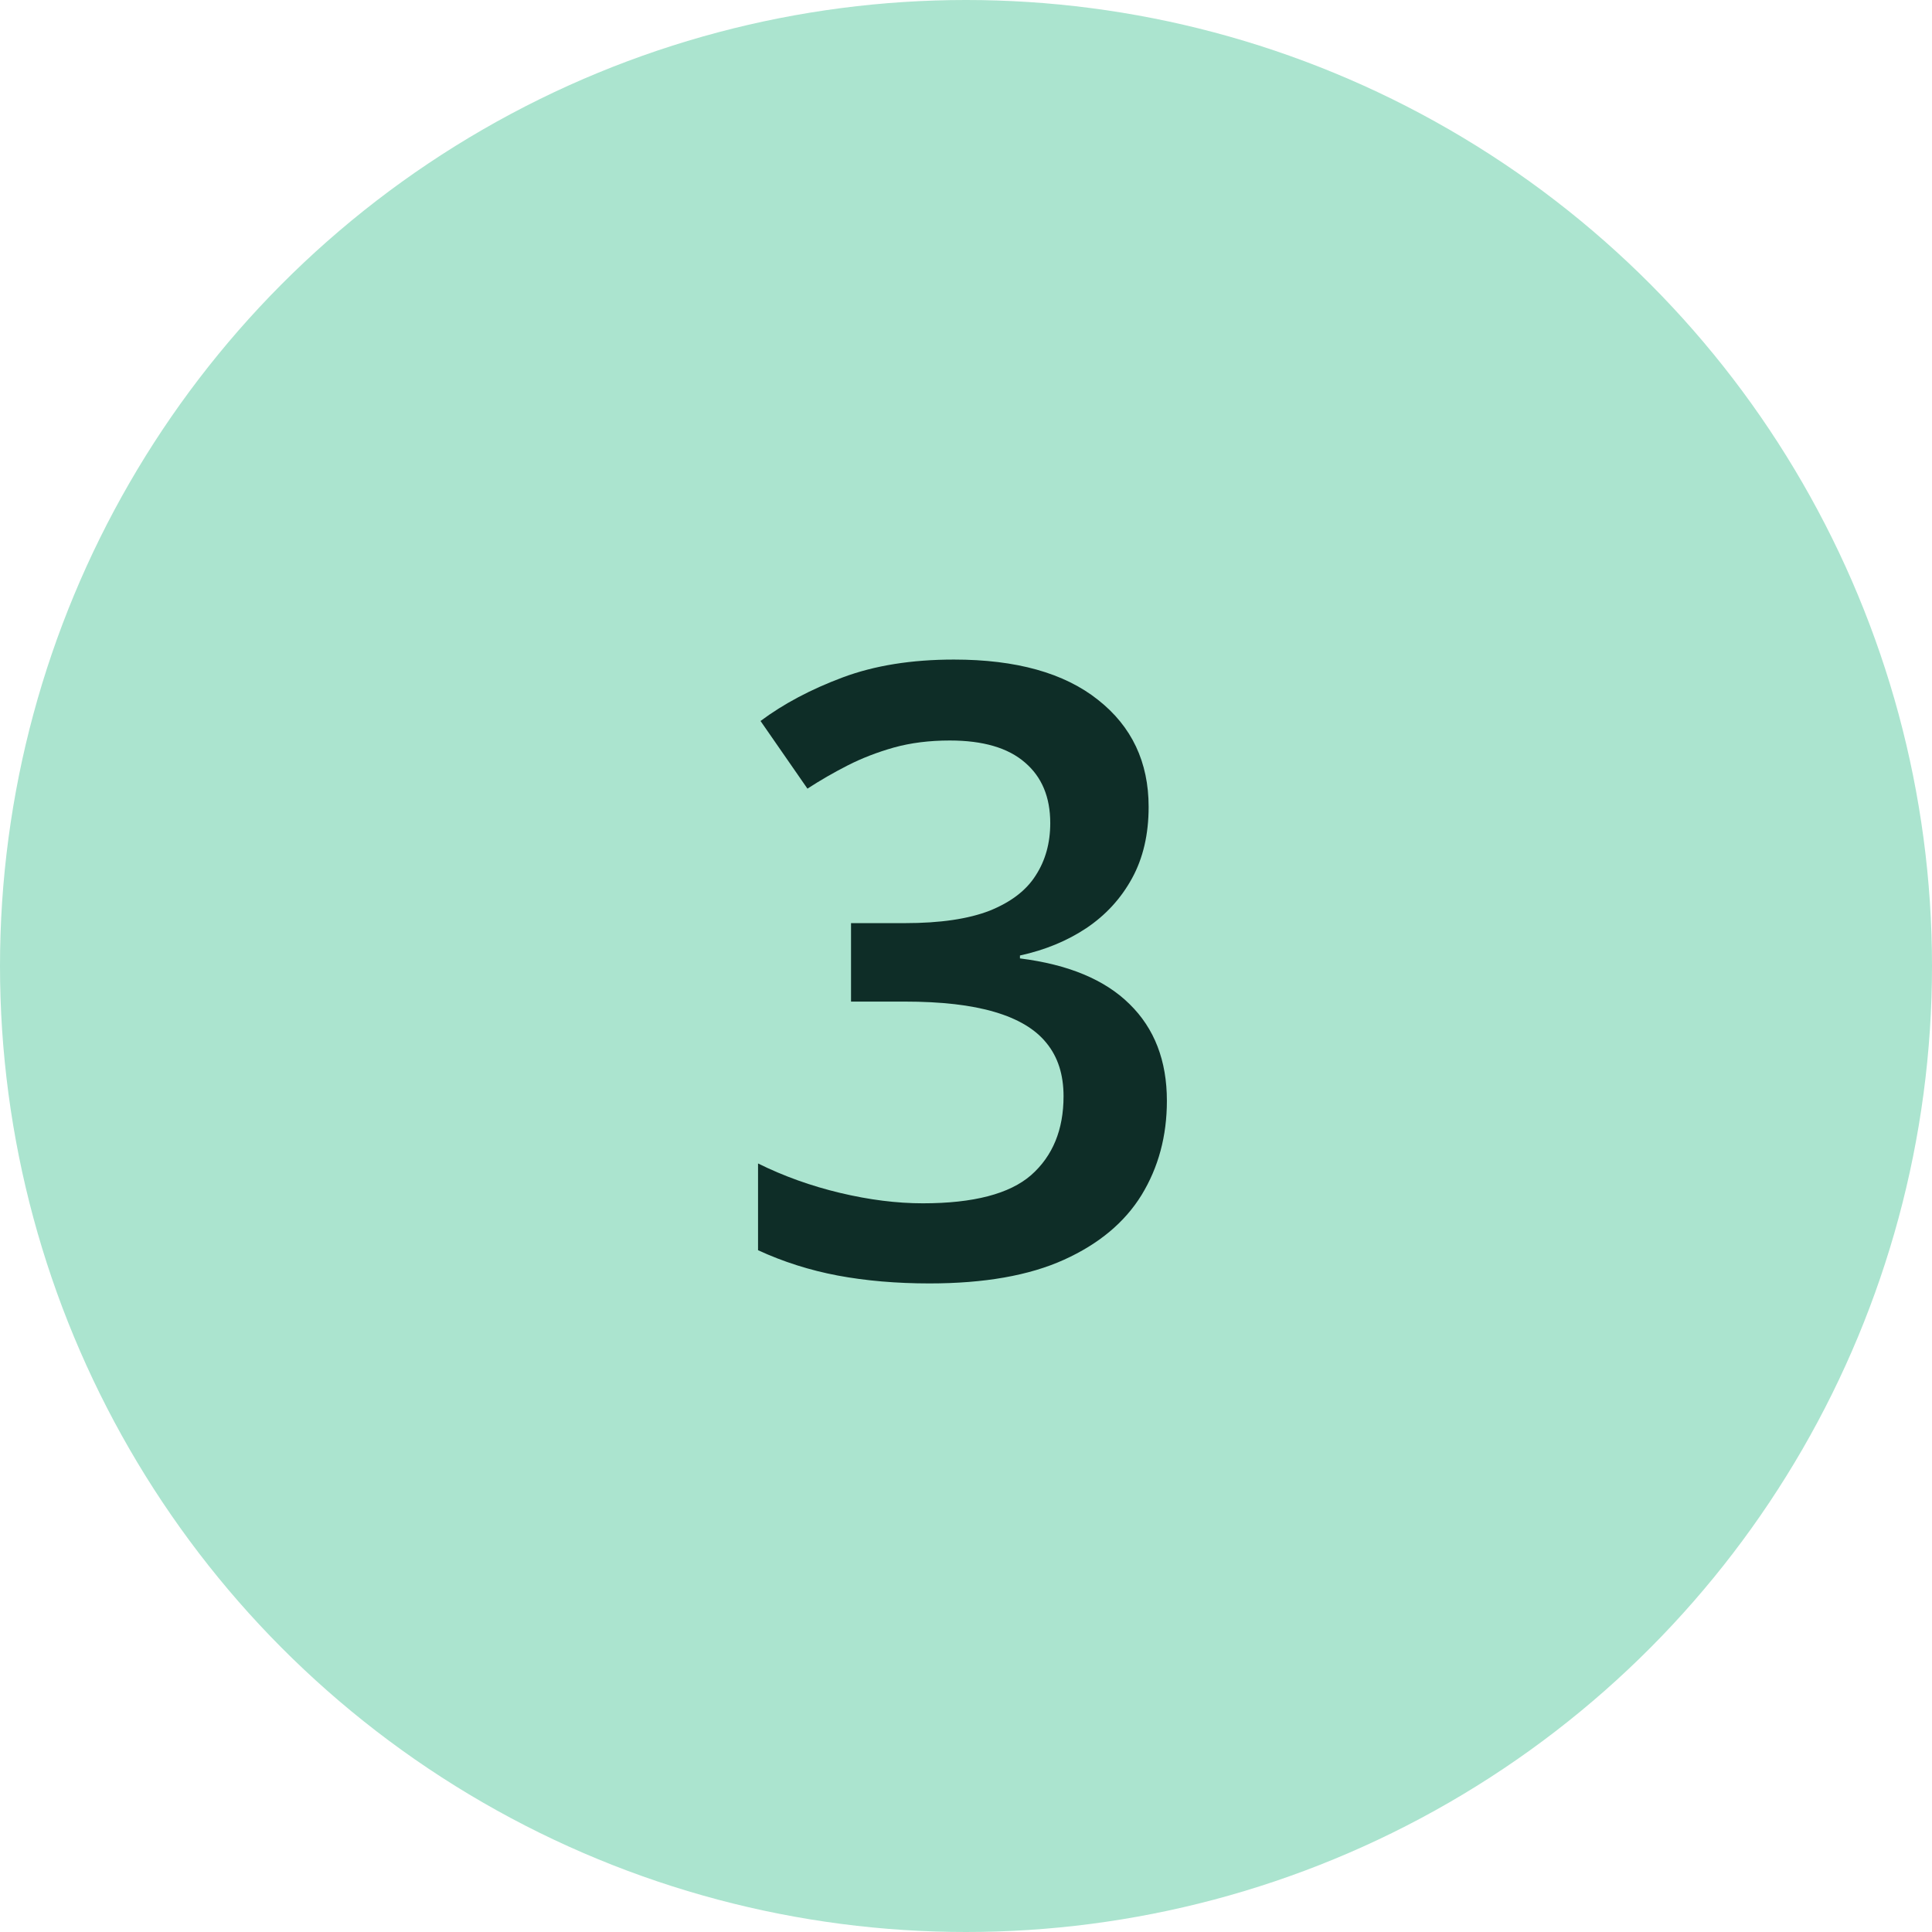
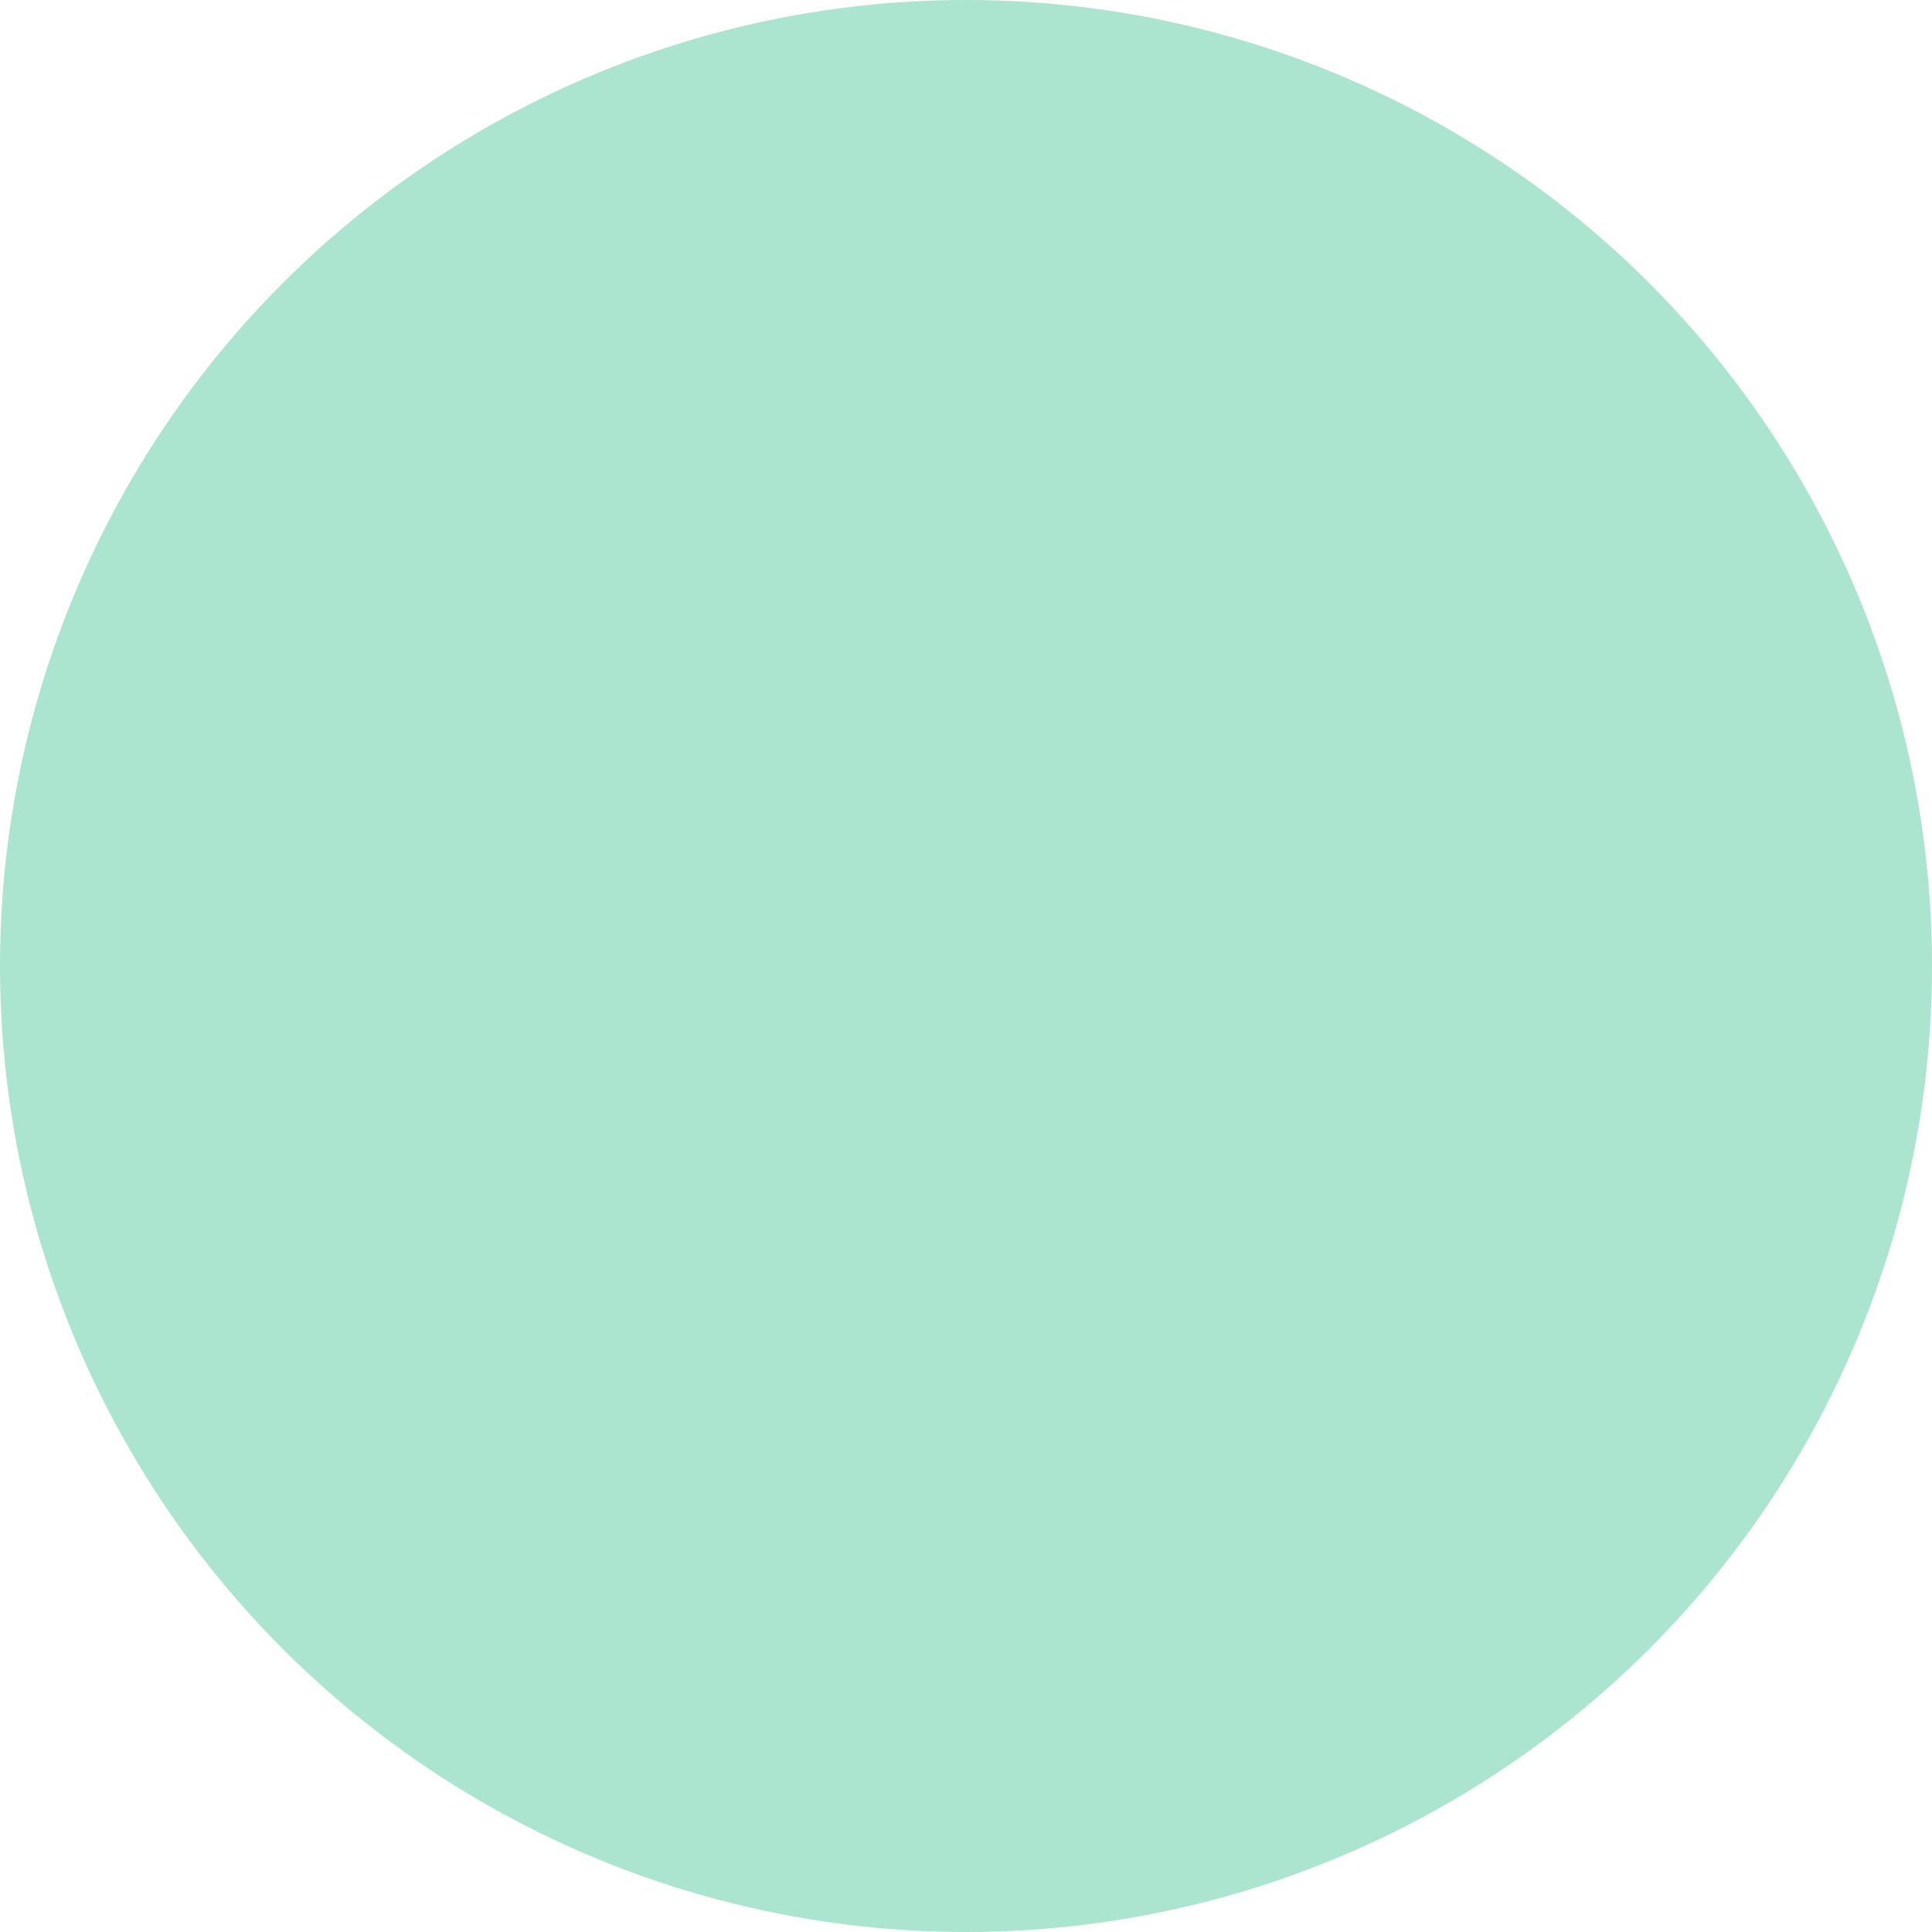
<svg xmlns="http://www.w3.org/2000/svg" width="100" height="100" viewBox="0 0 100 100" fill="none">
  <circle cx="50" cy="50" r="50" fill="#ABE4CF" />
-   <path d="M59.453 41.766C59.453 43.184 59.167 44.415 58.594 45.461C58.021 46.507 57.233 47.366 56.23 48.039C55.242 48.698 54.096 49.171 52.793 49.457V49.607C55.3 49.922 57.19 50.71 58.465 51.971C59.754 53.231 60.398 54.9 60.398 56.977C60.398 58.796 59.962 60.421 59.088 61.853C58.214 63.272 56.875 64.389 55.07 65.205C53.266 66.022 50.945 66.43 48.109 66.43C46.405 66.43 44.822 66.294 43.361 66.022C41.915 65.749 40.54 65.312 39.236 64.711V60.221C40.568 60.88 41.986 61.388 43.49 61.746C44.994 62.104 46.419 62.283 47.766 62.283C50.387 62.283 52.256 61.796 53.373 60.822C54.49 59.834 55.049 58.473 55.049 56.74C55.049 55.623 54.755 54.706 54.168 53.99C53.595 53.274 52.7 52.737 51.482 52.379C50.279 52.021 48.725 51.842 46.82 51.842H44.049V47.781H46.842C48.661 47.781 50.122 47.566 51.225 47.137C52.328 46.693 53.122 46.084 53.609 45.31C54.111 44.537 54.361 43.635 54.361 42.603C54.361 41.257 53.925 40.212 53.051 39.467C52.177 38.708 50.881 38.328 49.162 38.328C48.102 38.328 47.135 38.45 46.262 38.693C45.402 38.937 44.607 39.245 43.877 39.617C43.147 39.99 42.452 40.391 41.793 40.82L39.365 37.318C40.554 36.43 41.972 35.678 43.619 35.062C45.266 34.447 47.185 34.139 49.377 34.139C52.6 34.139 55.085 34.833 56.832 36.223C58.579 37.598 59.453 39.445 59.453 41.766Z" fill="#0E2D27" />
</svg>